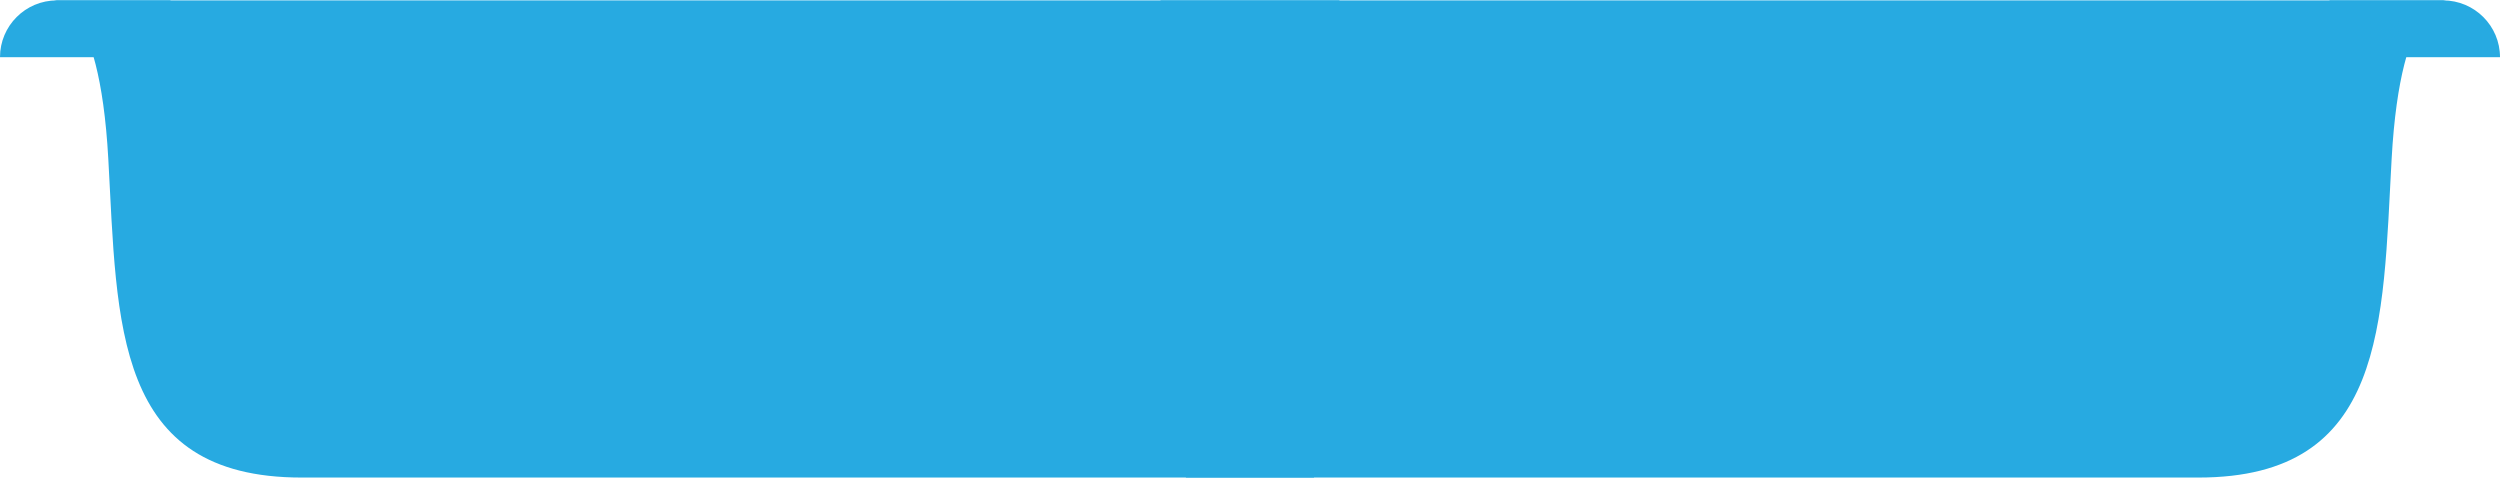
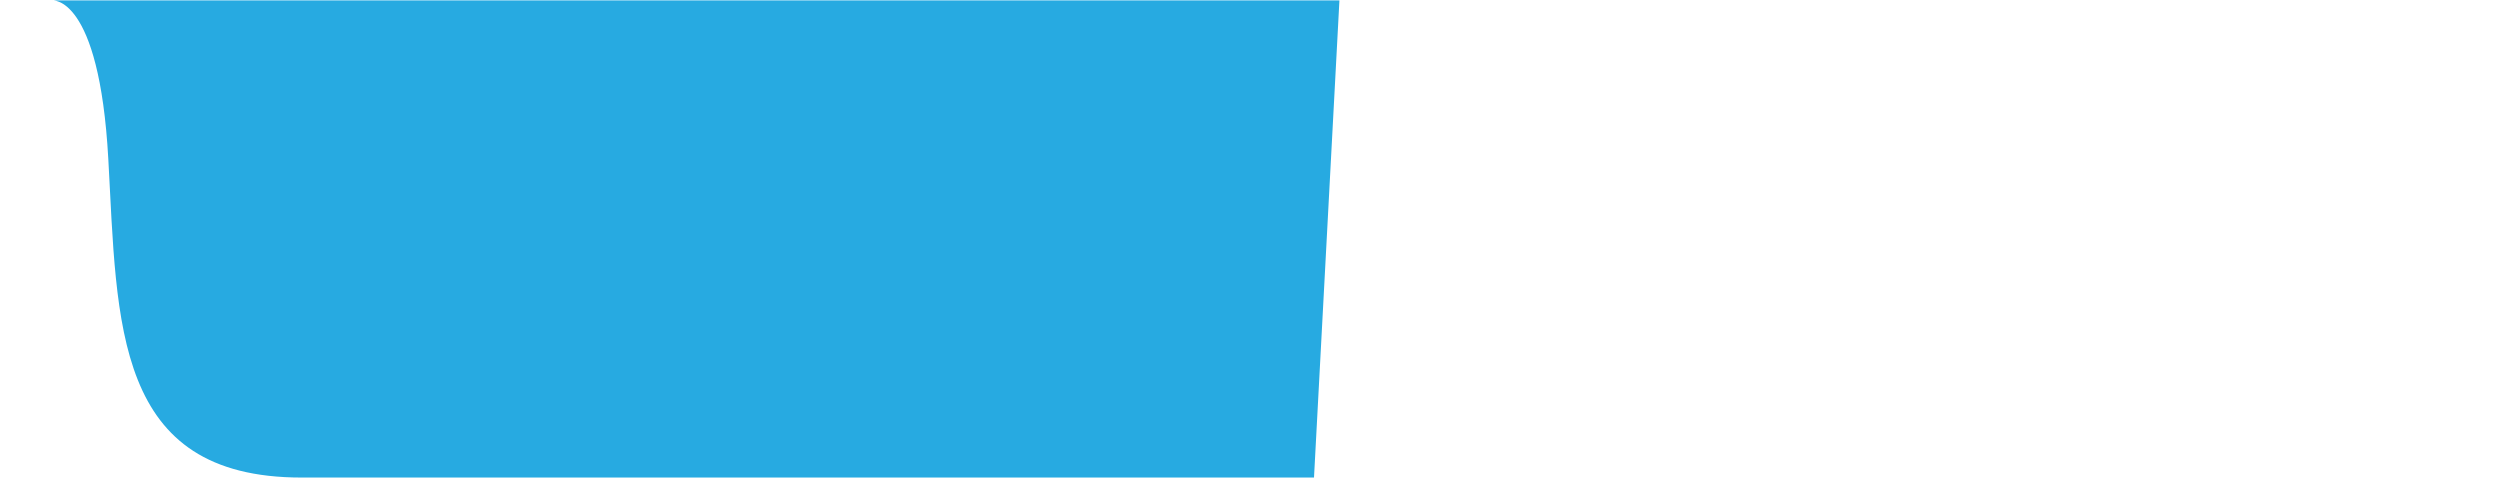
<svg xmlns="http://www.w3.org/2000/svg" id="Layer_1" width="13.6cm" height="2.6cm" viewBox="0 0 385.52 73.58">
  <defs>
    <filter id="drop-shadow-1" filterUnits="userSpaceOnUse">
      <feOffset dx="7" dy="7" />
      <feGaussianBlur result="blur" stdDeviation="5" />
      <feFlood flood-color="#282561" flood-opacity=".3" />
      <feComposite in2="blur" operator="in" />
      <feComposite in="SourceGraphic" />
    </filter>
  </defs>
-   <path d="m359.22,0h17.53C381.59,0,385.52,3.93,385.52,8.76h-26.29V0h0Z" style="fill:#27AAE1;" />
-   <path d="m178.96,0h198.55s-7.29-1.01-8.7,24.43-.81,49.15-29.79,49.15c-28.99,0-156.14,0-156.14,0L178.96,0Z" style="fill:#27AAE1;" />
-   <path d="m0,0h26.29c0,4.84-3.93,8.76-8.76,8.76H0V0H0Z" transform="translate(26.29 8.76) rotate(-180)" style="fill:#27AAE1;" />
  <path d="m206.55,0H8s7.29-1.01,8.7,24.43c1.41,25.44.81,49.15,29.79,49.15h156.14L206.55,0Z" style="fill:#27AAE1;" />
</svg>